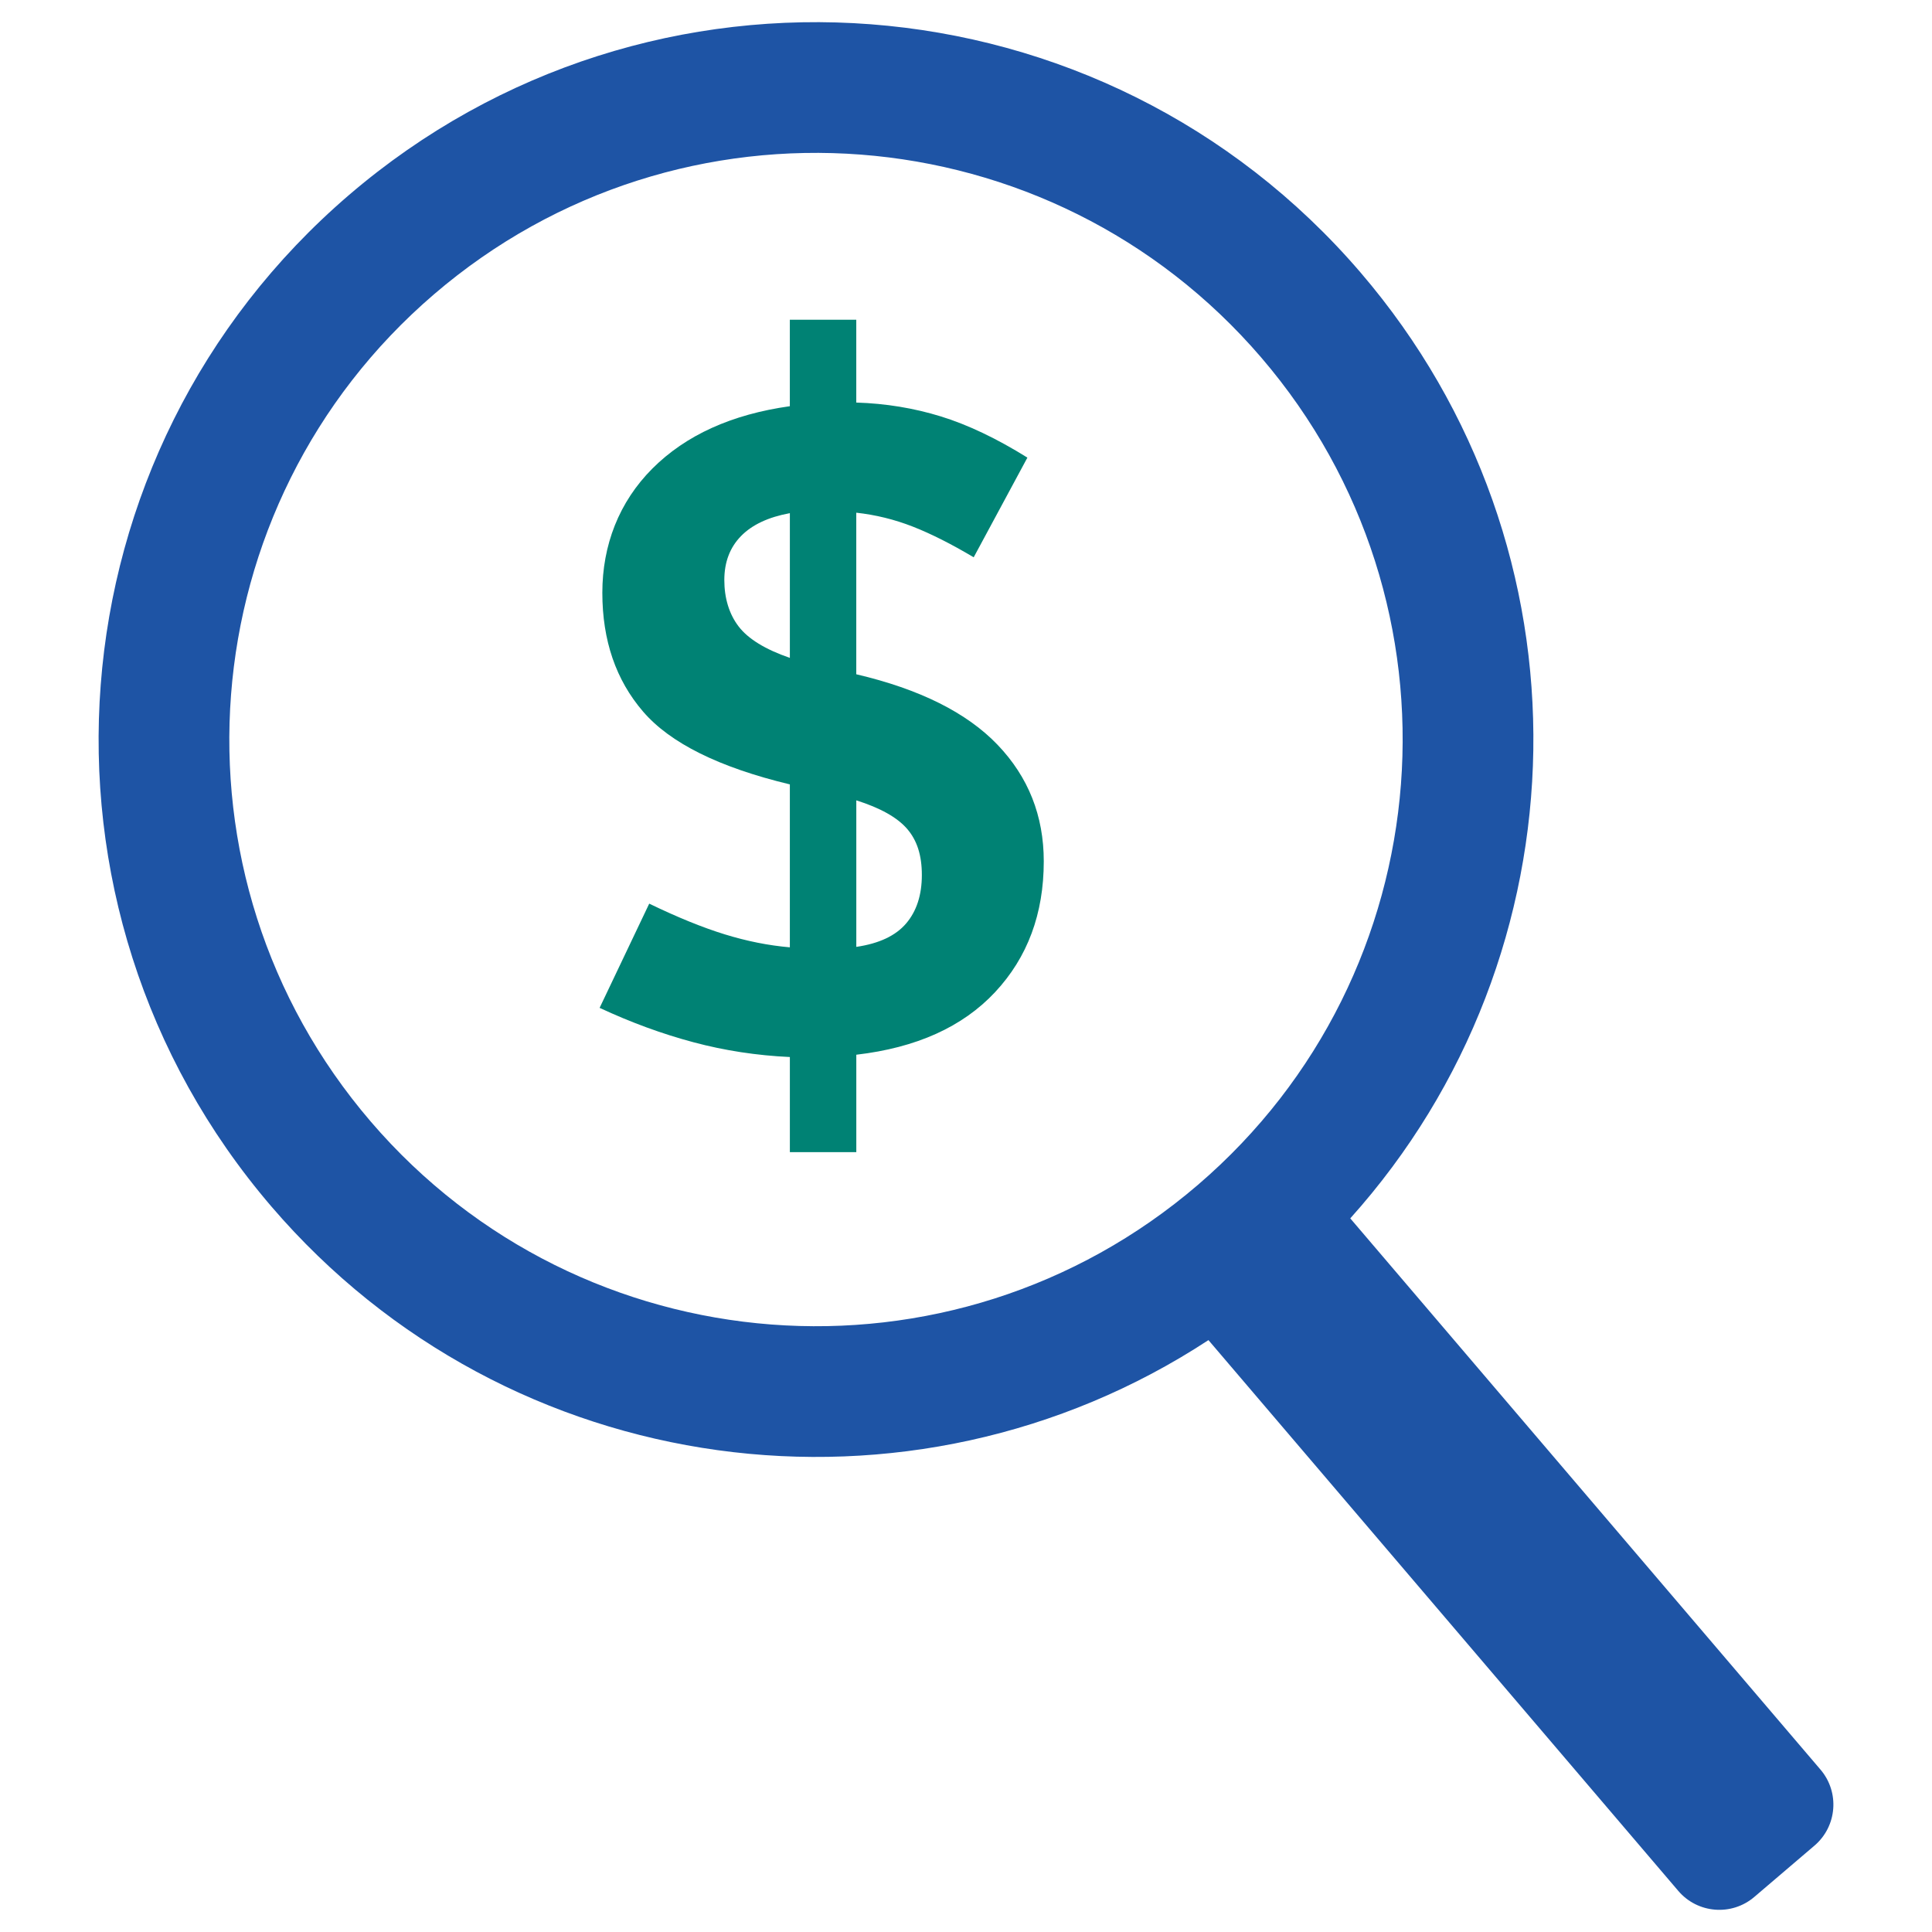
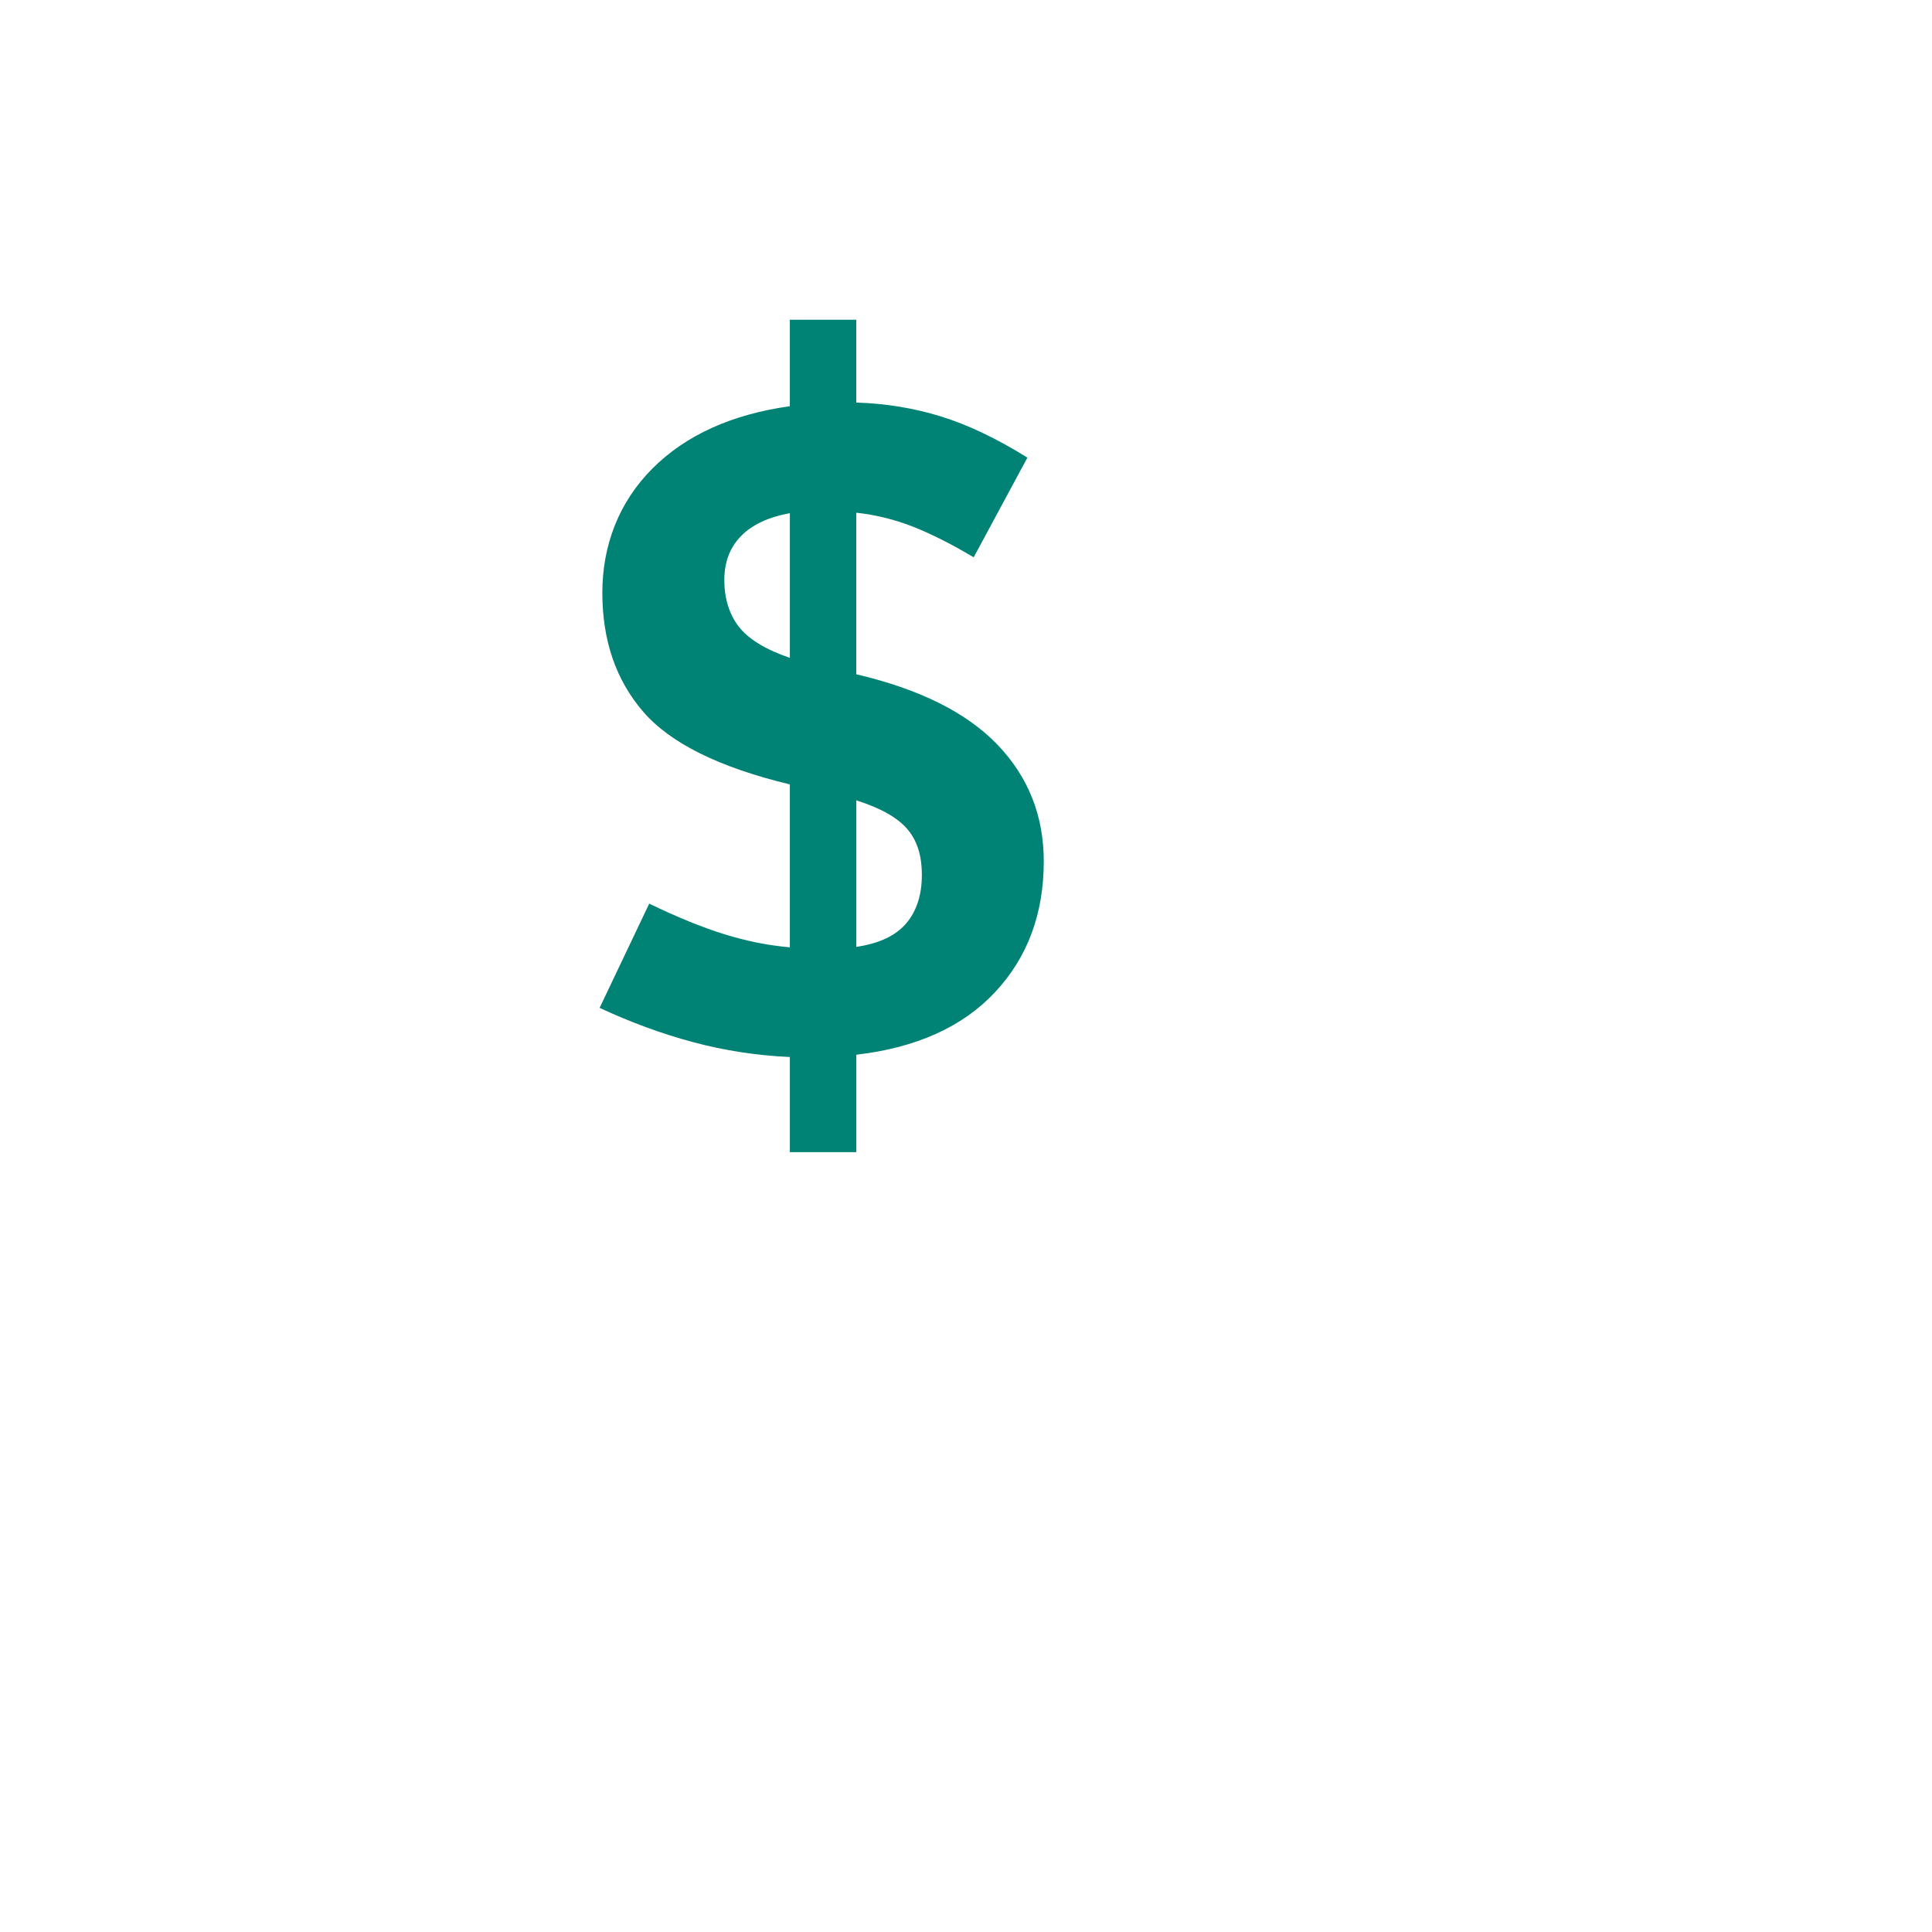
<svg xmlns="http://www.w3.org/2000/svg" id="_x31_-1" version="1.1" viewBox="0 0 1080 1080">
  <defs>
    <style>
      .st0 {
        fill: #008274;
      }

      .st1 {
        fill: #1e54a5;
      }
    </style>
  </defs>
-   <path class="st1" d="M195.07,109.03C26.97,253.22,7.56,506.38,151.76,674.5c132.71,154.72,357.72,183.47,523.77,74.63l262.65,307.9c10.8,12.66,29.83,14.17,42.49,3.37l33.63-28.69c12.66-10.8,14.17-29.83,3.37-42.49l-262.86-308.15c132.59-147.55,138.35-374.12,5.75-528.74C616.35-15.78,363.18-35.16,195.07,109.03ZM669.66,662.33c-137.48,117.93-344.52,102.07-462.44-35.4-117.92-137.49-102.06-344.53,35.42-462.44,137.47-117.92,344.51-102.06,462.44,35.42,117.91,137.48,102.04,344.51-35.42,462.42Z" />
  <path class="st0" d="M478.68,589.61v54.44h-37.14v-53.17c-18.49-.85-36.47-3.6-53.94-8.27-17.47-4.66-34.94-11.07-52.41-19.21l27.73-58.26c15.77,7.63,29.85,13.36,42.23,17.17,12.38,3.82,24.51,6.23,36.38,7.25v-91.08c-39.52-9.5-66.87-23.06-82.05-40.71-15.18-17.64-22.77-39.77-22.77-66.4s9.33-50.79,27.98-69.45c18.66-18.66,44.27-30.27,76.83-34.85v-48.34h37.14v46.3c16.45.51,32.22,3.1,47.32,7.76,15.09,4.67,31.2,12.34,48.34,23.02l-30.02,55.72c-12.55-7.46-23.92-13.19-34.09-17.17-10.18-3.98-20.69-6.57-31.55-7.76v90.32c35.45,8.31,61.78,21.46,78.99,39.43,17.21,17.98,25.82,39.69,25.82,65.13,0,29.34-9.08,53.72-27.22,73.14-18.15,19.42-44.01,31.08-77.6,34.98ZM441.54,367.76v-80.9c-12.04,2.21-21.16,6.49-27.35,12.85-6.19,6.36-9.29,14.54-9.29,24.55s2.67,19,8.01,25.95c5.34,6.96,14.88,12.81,28.62,17.55ZM478.68,447.39v81.92c12.72-1.86,22.01-6.23,27.86-13.1,5.85-6.87,8.78-15.9,8.78-27.09s-2.76-19.46-8.27-25.82c-5.51-6.36-14.97-11.66-28.37-15.9Z" />
</svg>